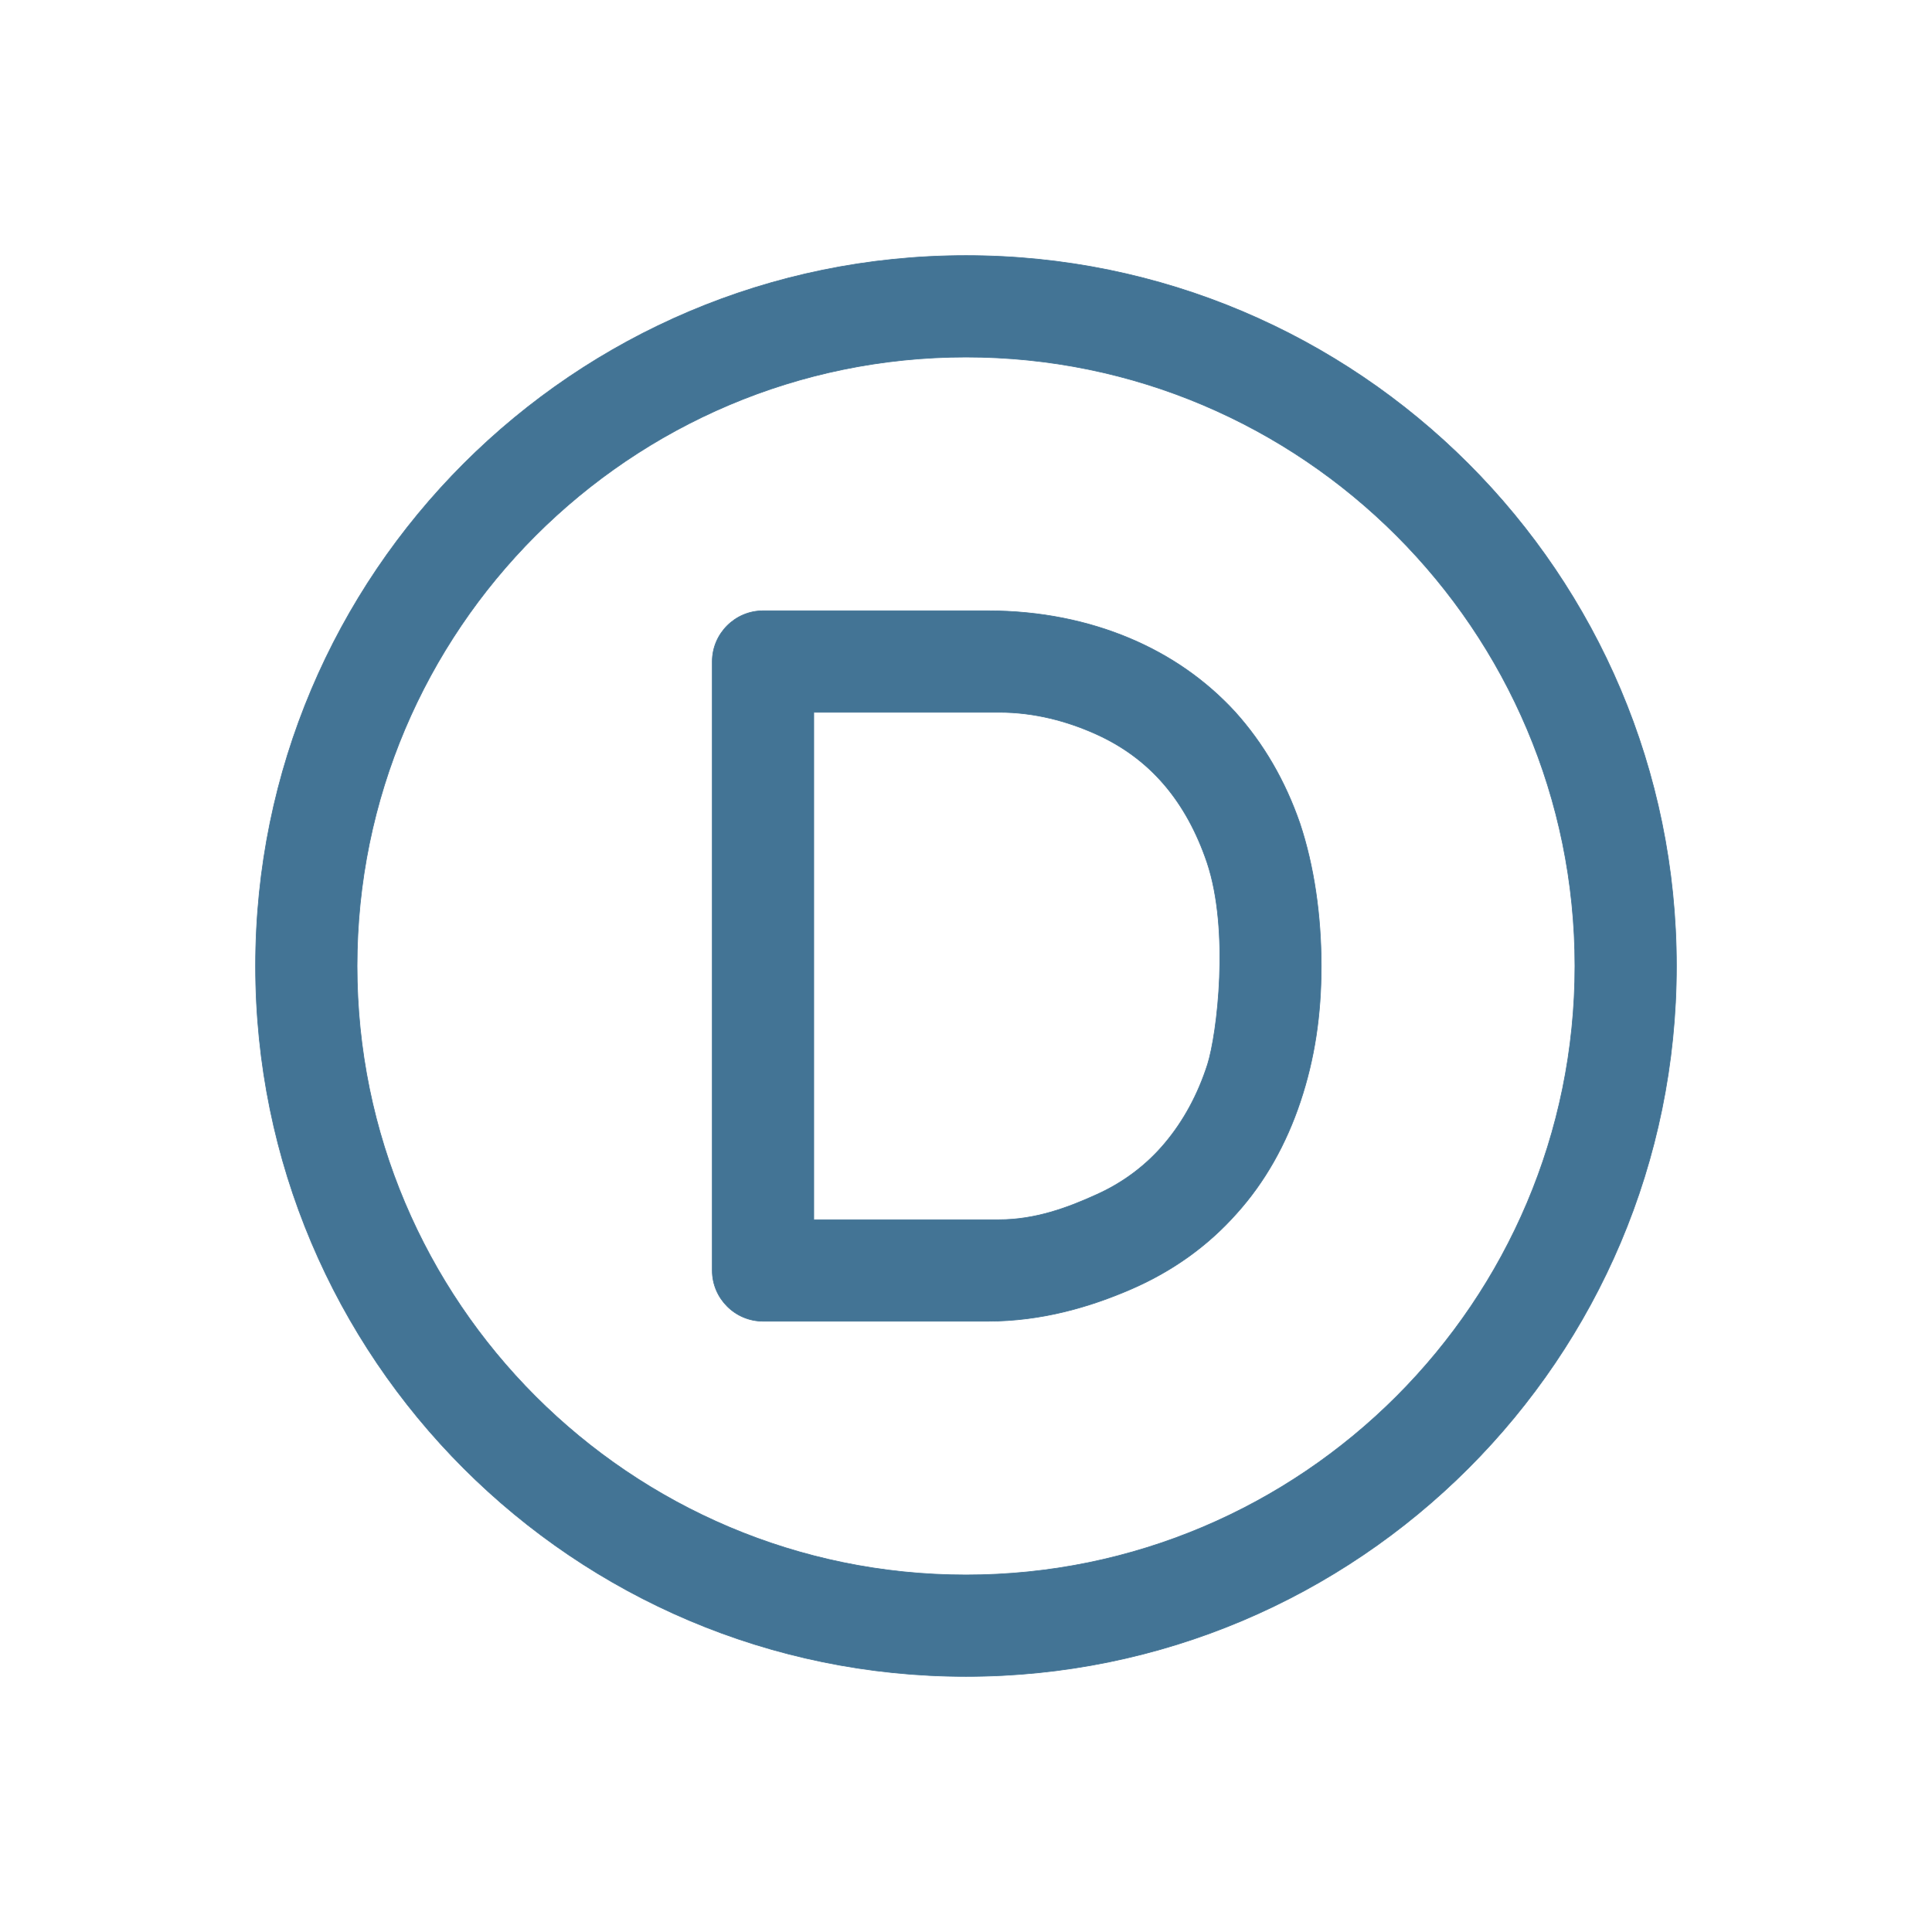
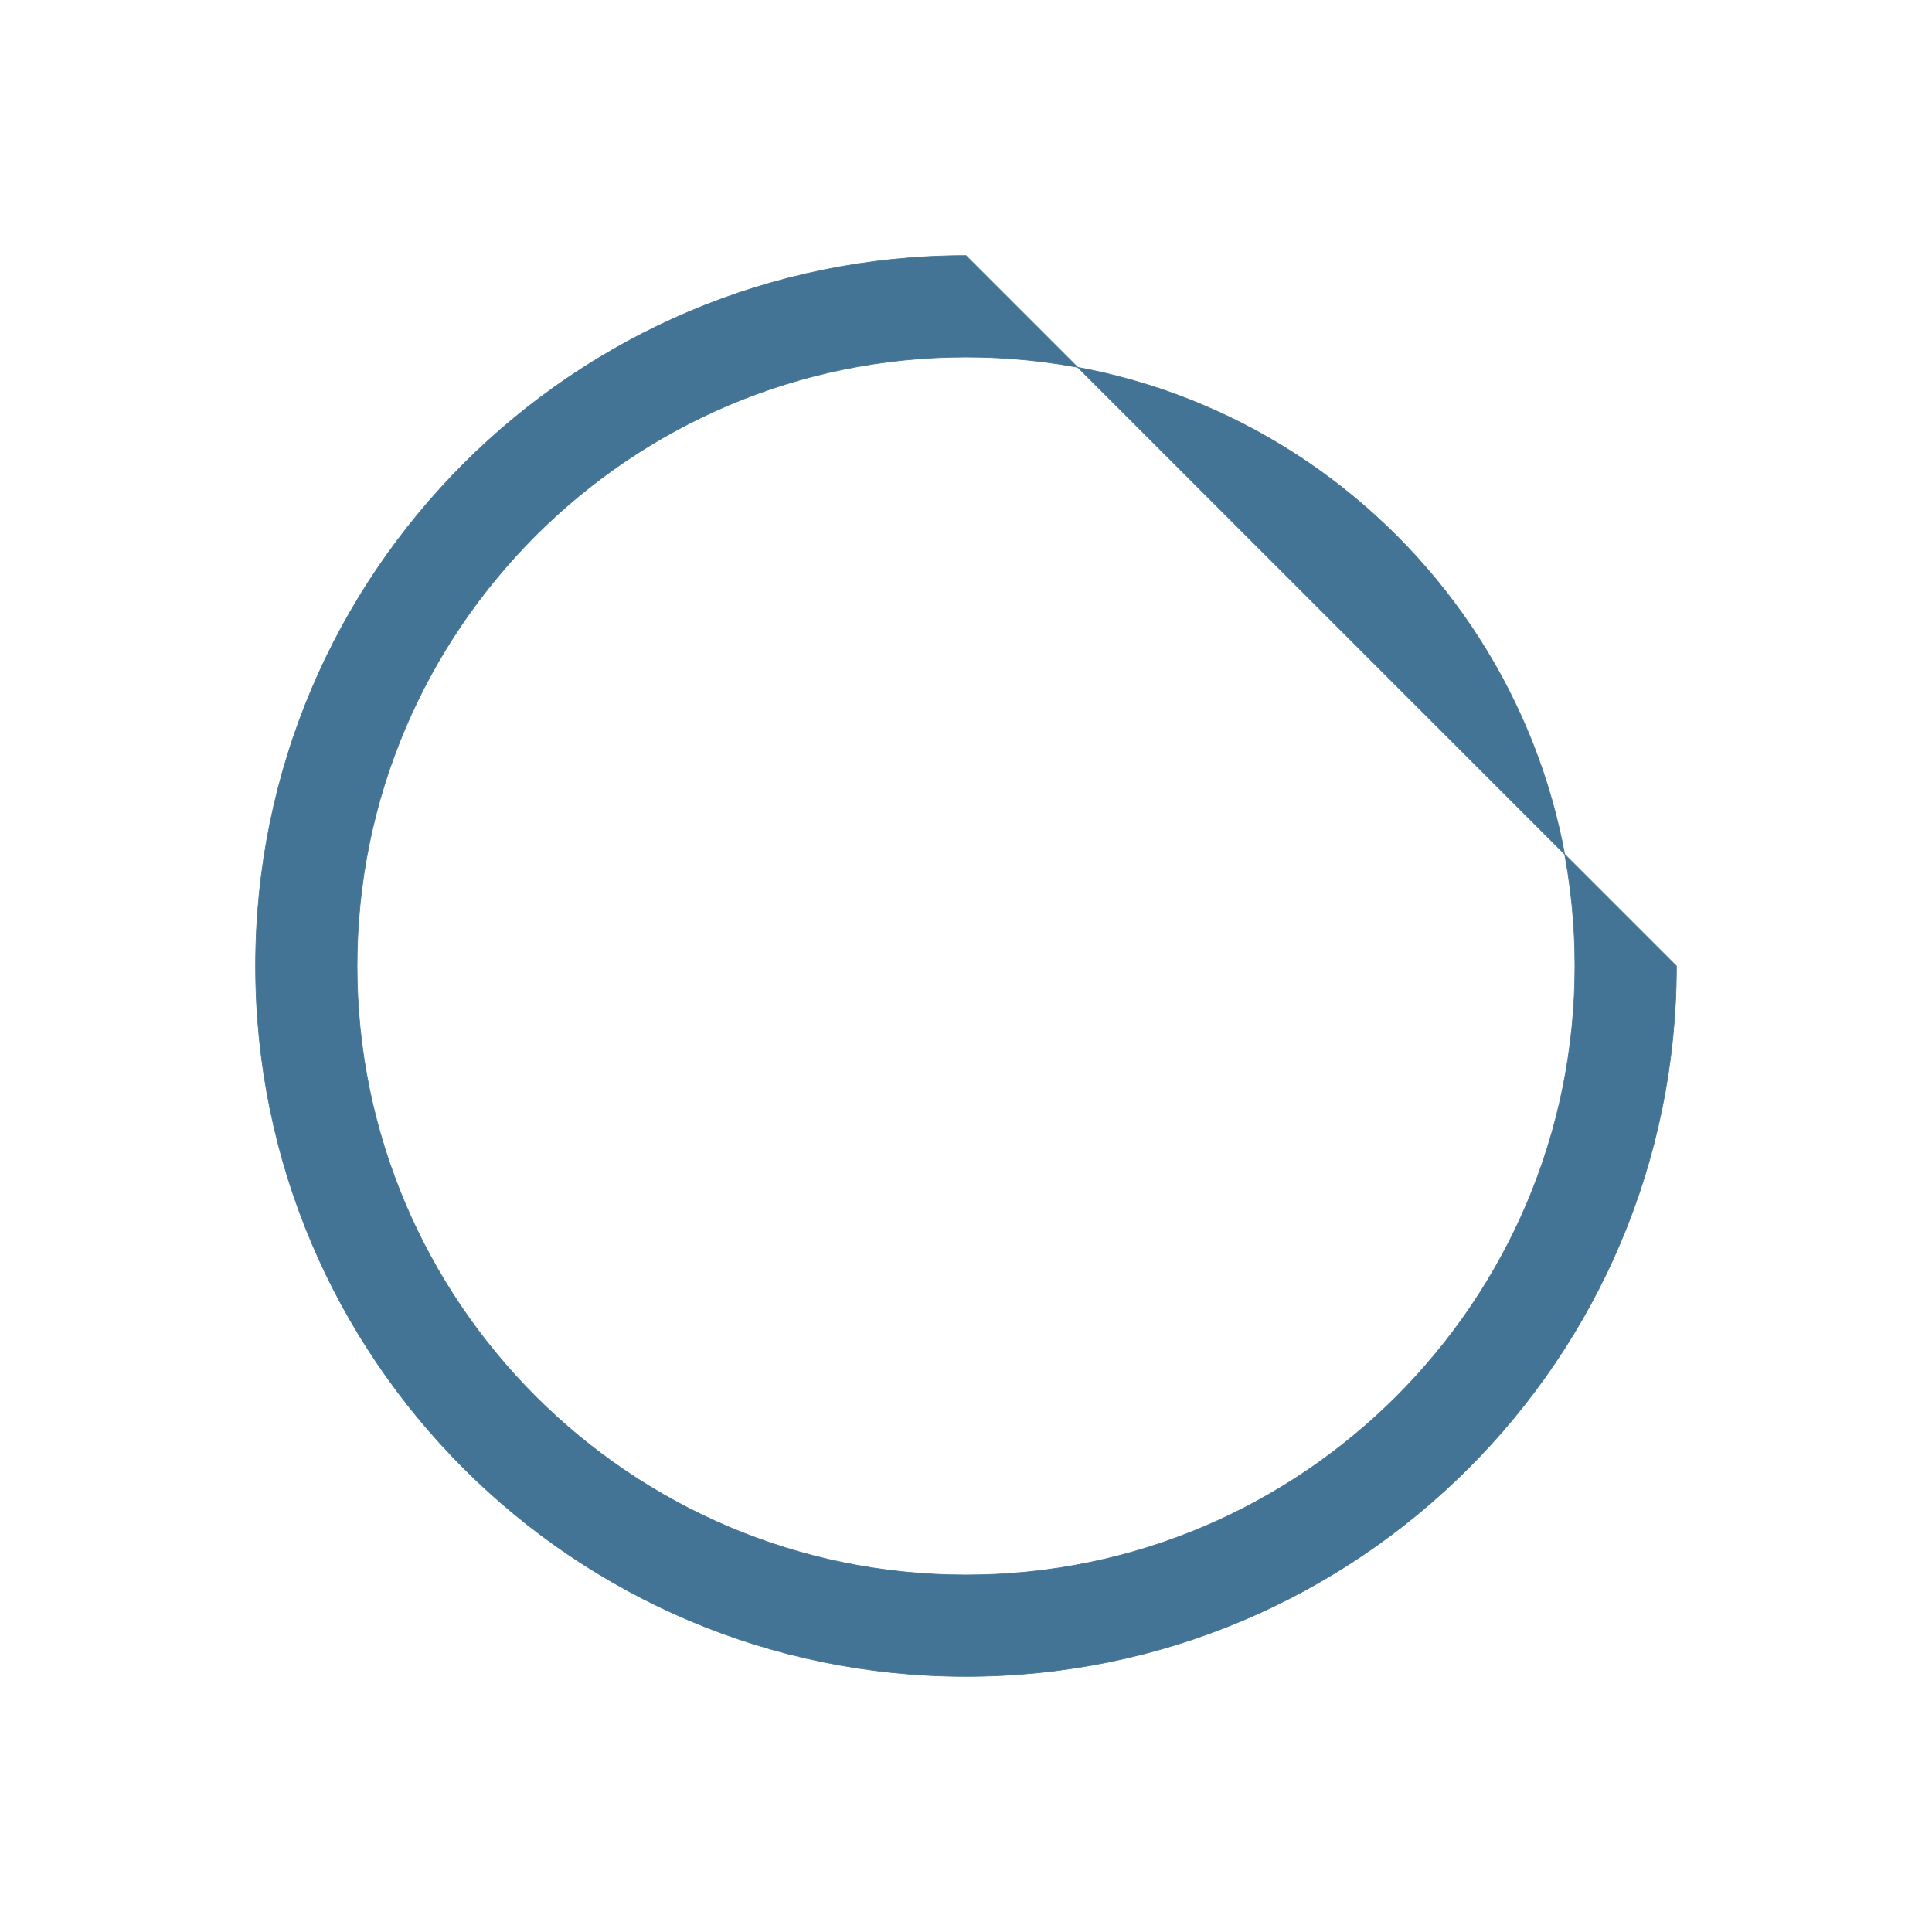
<svg xmlns="http://www.w3.org/2000/svg" width="100%" height="100%" viewBox="0 0 3000 3000" xml:space="preserve" style="fill-rule:evenodd;clip-rule:evenodd;stroke-linejoin:round;stroke-miterlimit:2;">
  <rect id="Artboard2" x="0" y="0" width="3000" height="3000" style="fill:none;" />
  <g id="Artboard21">
    <g id="Divi">
-       <path d="M1500,554.439c521.635,-0 945.561,423.926 945.561,945.561c0,521.635 -423.926,945.561 -945.561,945.561c-521.635,0 -945.561,-423.926 -945.561,-945.561c-0,-521.635 423.926,-945.561 945.561,-945.561m0,-157.594c-609.099,0 -1103.15,494.056 -1103.15,1103.15c0,609.099 494.056,1103.15 1103.15,1103.15c609.099,-0 1103.15,-494.056 1103.15,-1103.15c-0,-609.099 -494.056,-1103.15 -1103.15,-1103.15Z" style="fill:#437495;fill-rule:nonzero;stroke:#437495;stroke-width:1px;" />
-       <path d="M1808.88,1775c29.155,-34.671 51.218,-75.645 66.19,-122.135c14.971,-47.278 34.67,-208.024 -0.788,-313.611c-15.76,-46.491 -37.823,-87.465 -66.978,-121.347c-29.154,-33.883 -64.613,-59.886 -107.163,-78.797c-42.55,-18.911 -92.98,-33.095 -148.926,-33.095l-287.608,0l-0,787.968l287.608,-0c56.734,-0 107.164,-18.911 150.502,-38.611c42.55,-18.911 78.797,-46.49 107.163,-80.372Zm-55.157,-784.028c63.825,26.791 118.983,65.401 163.897,114.255c44.126,48.854 78.009,107.164 100.86,173.353c22.063,66.189 33.094,143.41 33.094,221.419c0,76.433 -10.243,144.198 -32.306,210.387c-22.063,66.19 -55.158,125.287 -99.284,174.141c-44.126,49.642 -98.496,89.041 -163.897,117.407c-63.826,27.579 -138.683,49.642 -222.207,49.642l-349.07,0c-43.338,0 -78.797,-35.458 -78.797,-78.796l0,-945.562c0,-43.338 35.459,-78.796 78.797,-78.796l349.07,-0c81.948,-0 156.017,15.759 219.843,42.55Z" style="fill:#437495;fill-rule:nonzero;stroke:#437495;stroke-width:1px;" />
+       <path d="M1500,554.439c521.635,-0 945.561,423.926 945.561,945.561c0,521.635 -423.926,945.561 -945.561,945.561c-521.635,0 -945.561,-423.926 -945.561,-945.561c-0,-521.635 423.926,-945.561 945.561,-945.561m0,-157.594c-609.099,0 -1103.15,494.056 -1103.15,1103.15c0,609.099 494.056,1103.15 1103.15,1103.15c609.099,-0 1103.15,-494.056 1103.15,-1103.15Z" style="fill:#437495;fill-rule:nonzero;stroke:#437495;stroke-width:1px;" />
    </g>
  </g>
</svg>